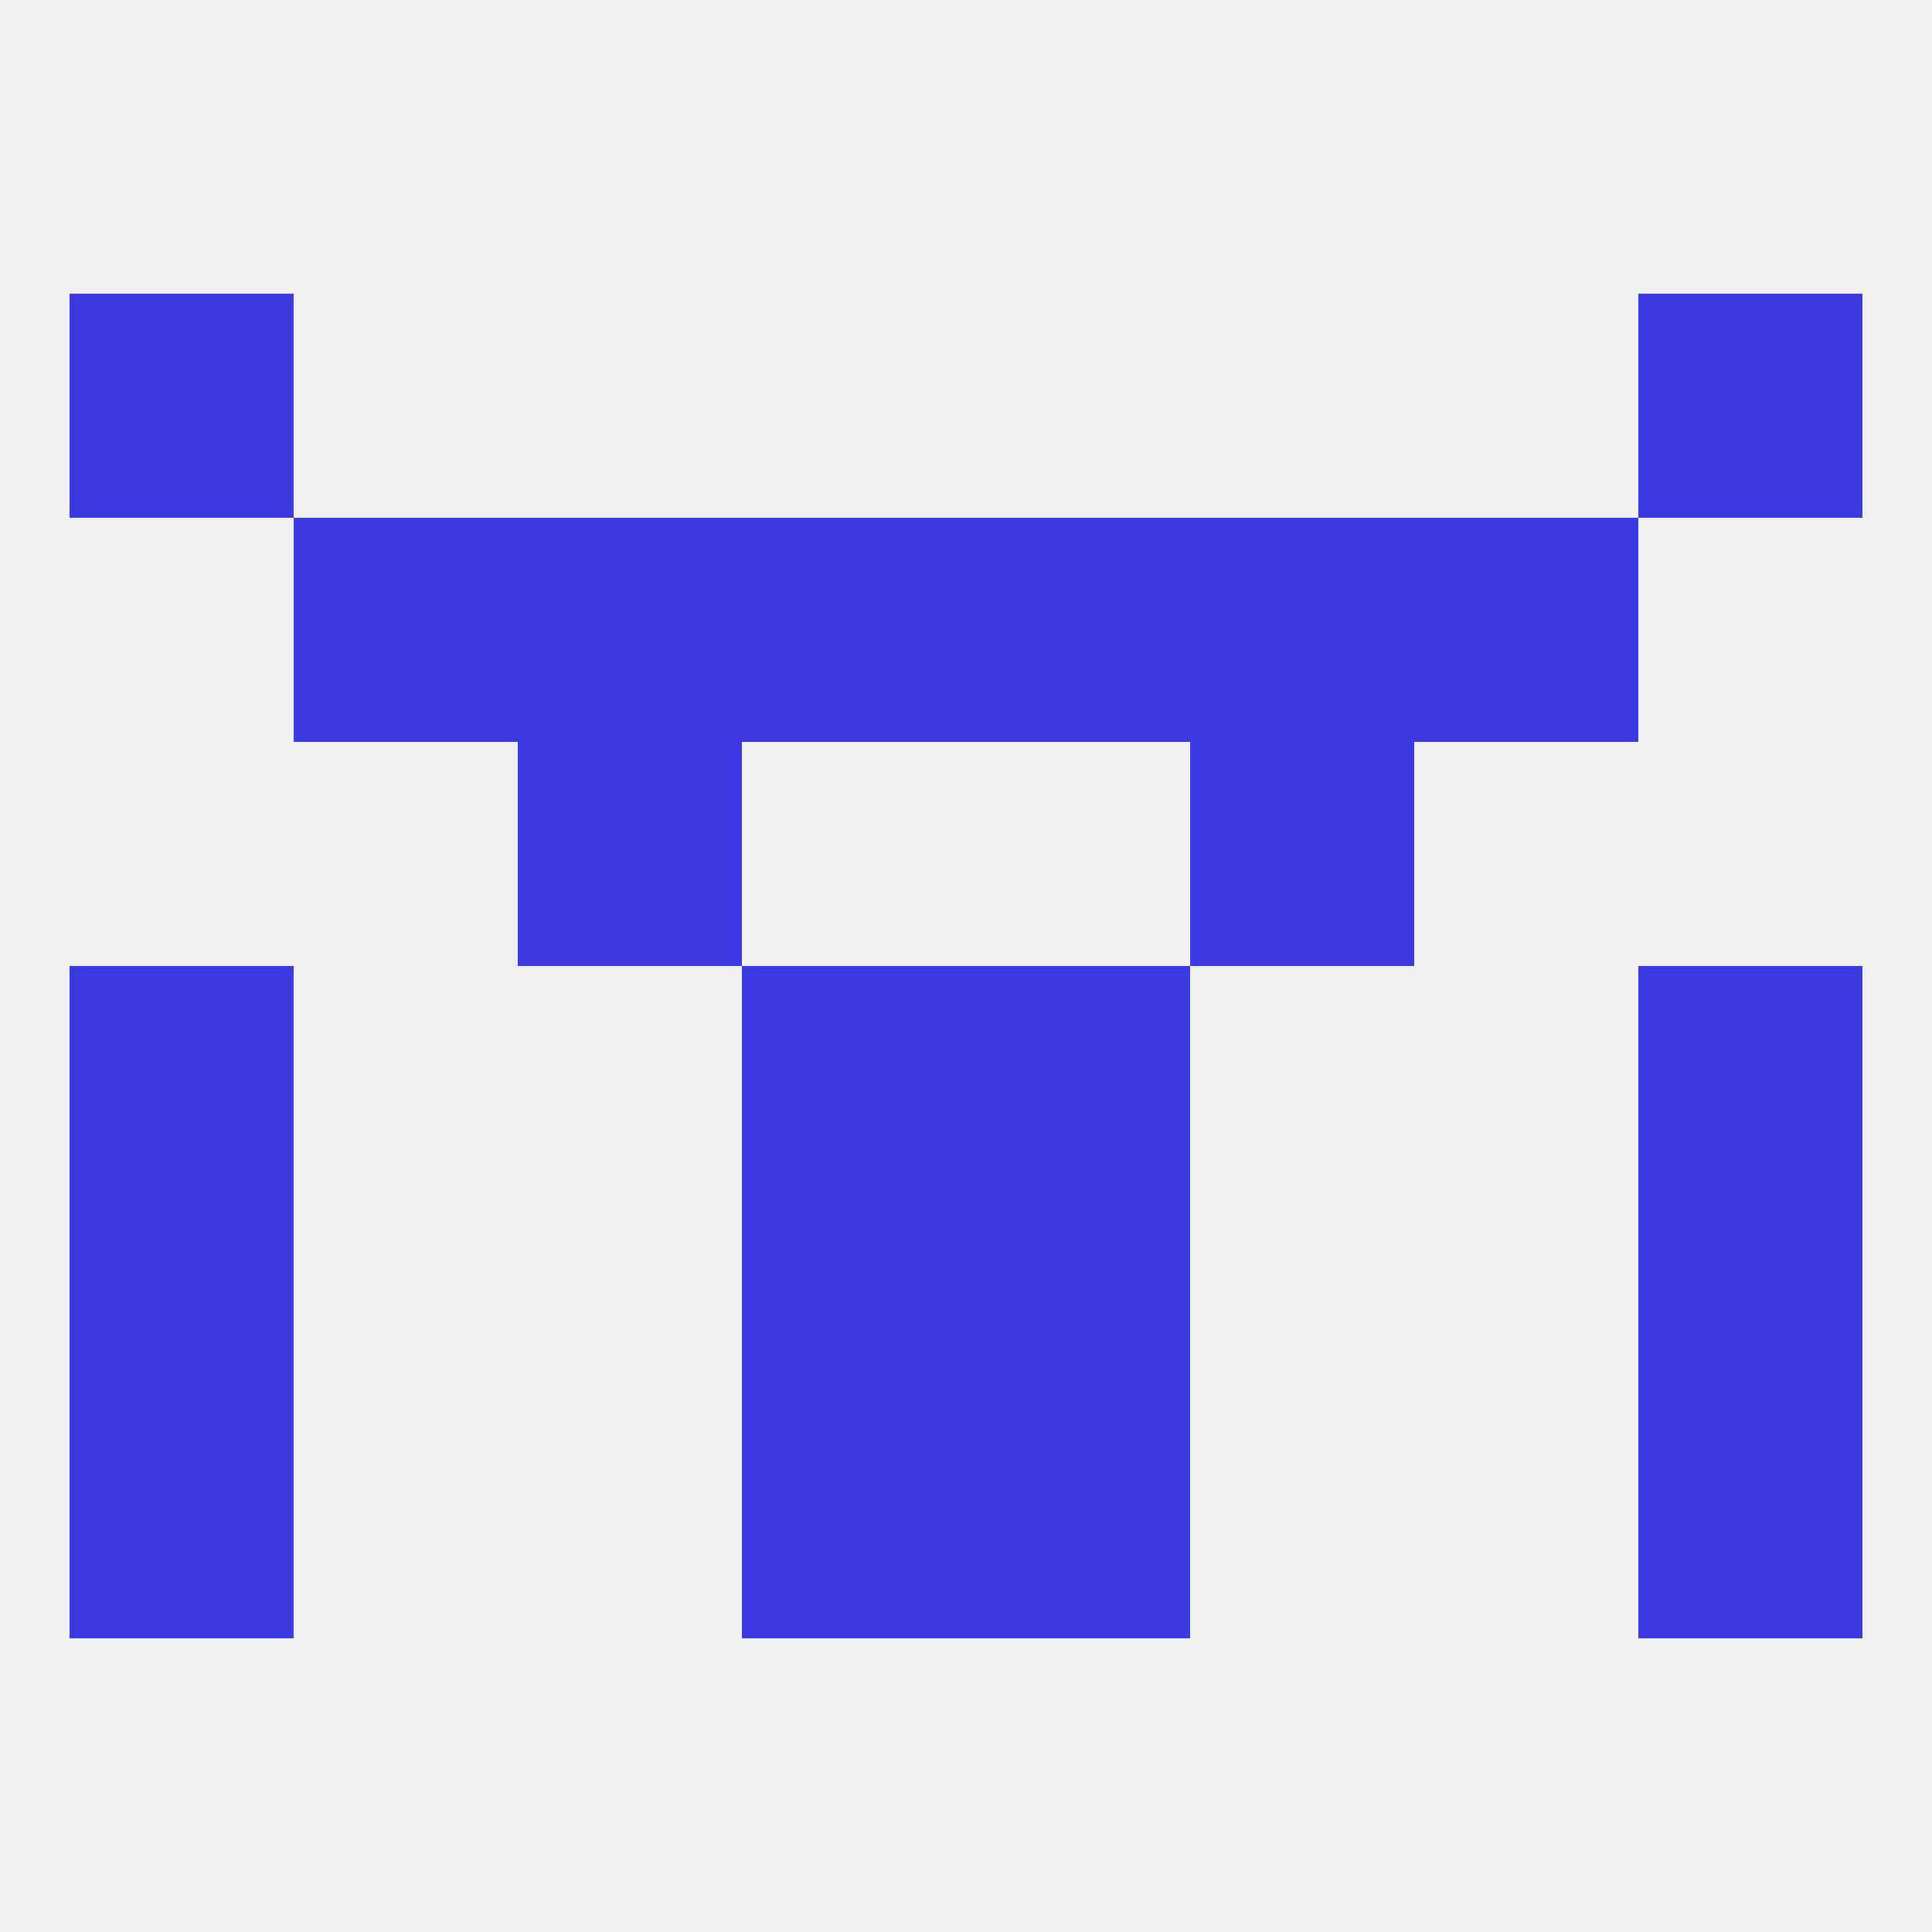
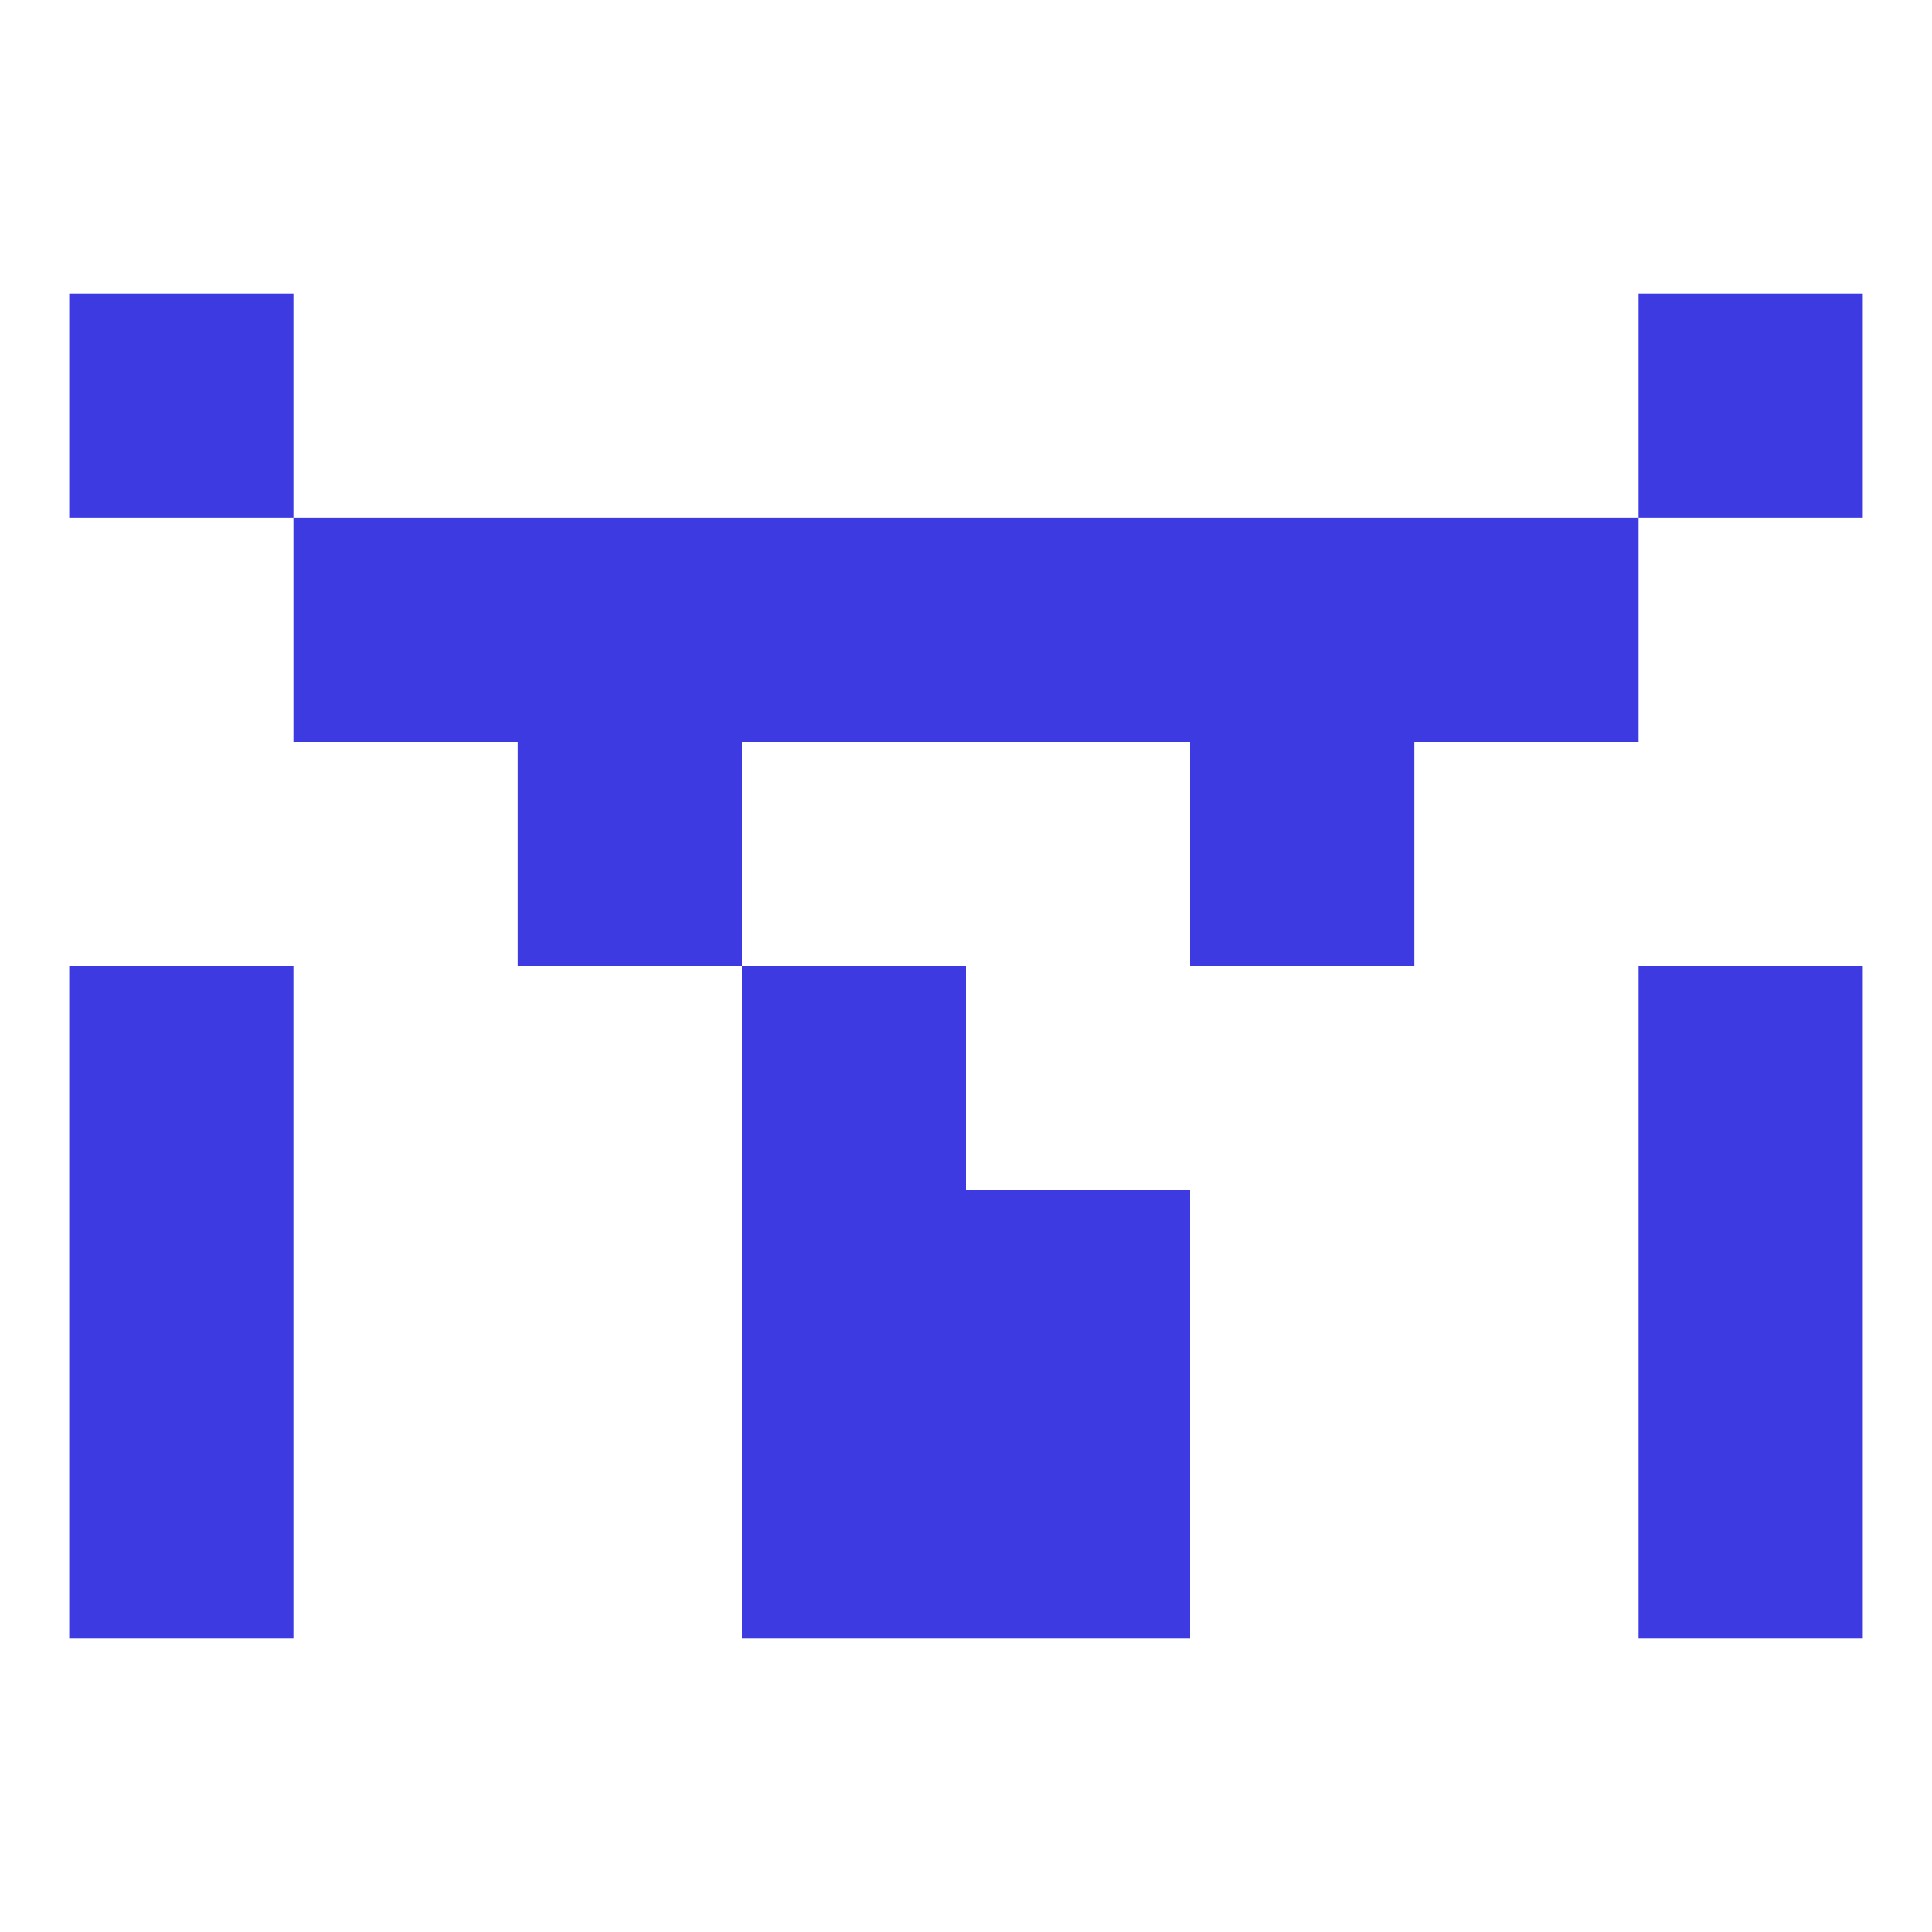
<svg xmlns="http://www.w3.org/2000/svg" version="1.1" baseprofile="full" width="250" height="250" viewBox="0 0 250 250">
-   <rect width="100%" height="100%" fill="rgba(240,240,240,255)" />
  <rect x="38" y="67" width="29" height="29" fill="rgba(61,58,226,255)" />
  <rect x="183" y="67" width="29" height="29" fill="rgba(61,58,226,255)" />
  <rect x="96" y="67" width="29" height="29" fill="rgba(61,58,226,255)" />
  <rect x="125" y="67" width="29" height="29" fill="rgba(61,58,226,255)" />
  <rect x="67" y="67" width="29" height="29" fill="rgba(61,58,226,255)" />
  <rect x="154" y="67" width="29" height="29" fill="rgba(61,58,226,255)" />
  <rect x="9" y="38" width="29" height="29" fill="rgba(61,58,226,255)" />
  <rect x="212" y="38" width="29" height="29" fill="rgba(61,58,226,255)" />
  <rect x="154" y="96" width="29" height="29" fill="rgba(61,58,226,255)" />
  <rect x="67" y="96" width="29" height="29" fill="rgba(61,58,226,255)" />
  <rect x="9" y="154" width="29" height="29" fill="rgba(61,58,226,255)" />
  <rect x="212" y="154" width="29" height="29" fill="rgba(61,58,226,255)" />
  <rect x="96" y="154" width="29" height="29" fill="rgba(61,58,226,255)" />
  <rect x="125" y="154" width="29" height="29" fill="rgba(61,58,226,255)" />
  <rect x="212" y="183" width="29" height="29" fill="rgba(61,58,226,255)" />
  <rect x="96" y="183" width="29" height="29" fill="rgba(61,58,226,255)" />
  <rect x="125" y="183" width="29" height="29" fill="rgba(61,58,226,255)" />
  <rect x="9" y="183" width="29" height="29" fill="rgba(61,58,226,255)" />
  <rect x="96" y="125" width="29" height="29" fill="rgba(61,58,226,255)" />
-   <rect x="125" y="125" width="29" height="29" fill="rgba(61,58,226,255)" />
  <rect x="9" y="125" width="29" height="29" fill="rgba(61,58,226,255)" />
  <rect x="212" y="125" width="29" height="29" fill="rgba(61,58,226,255)" />
</svg>